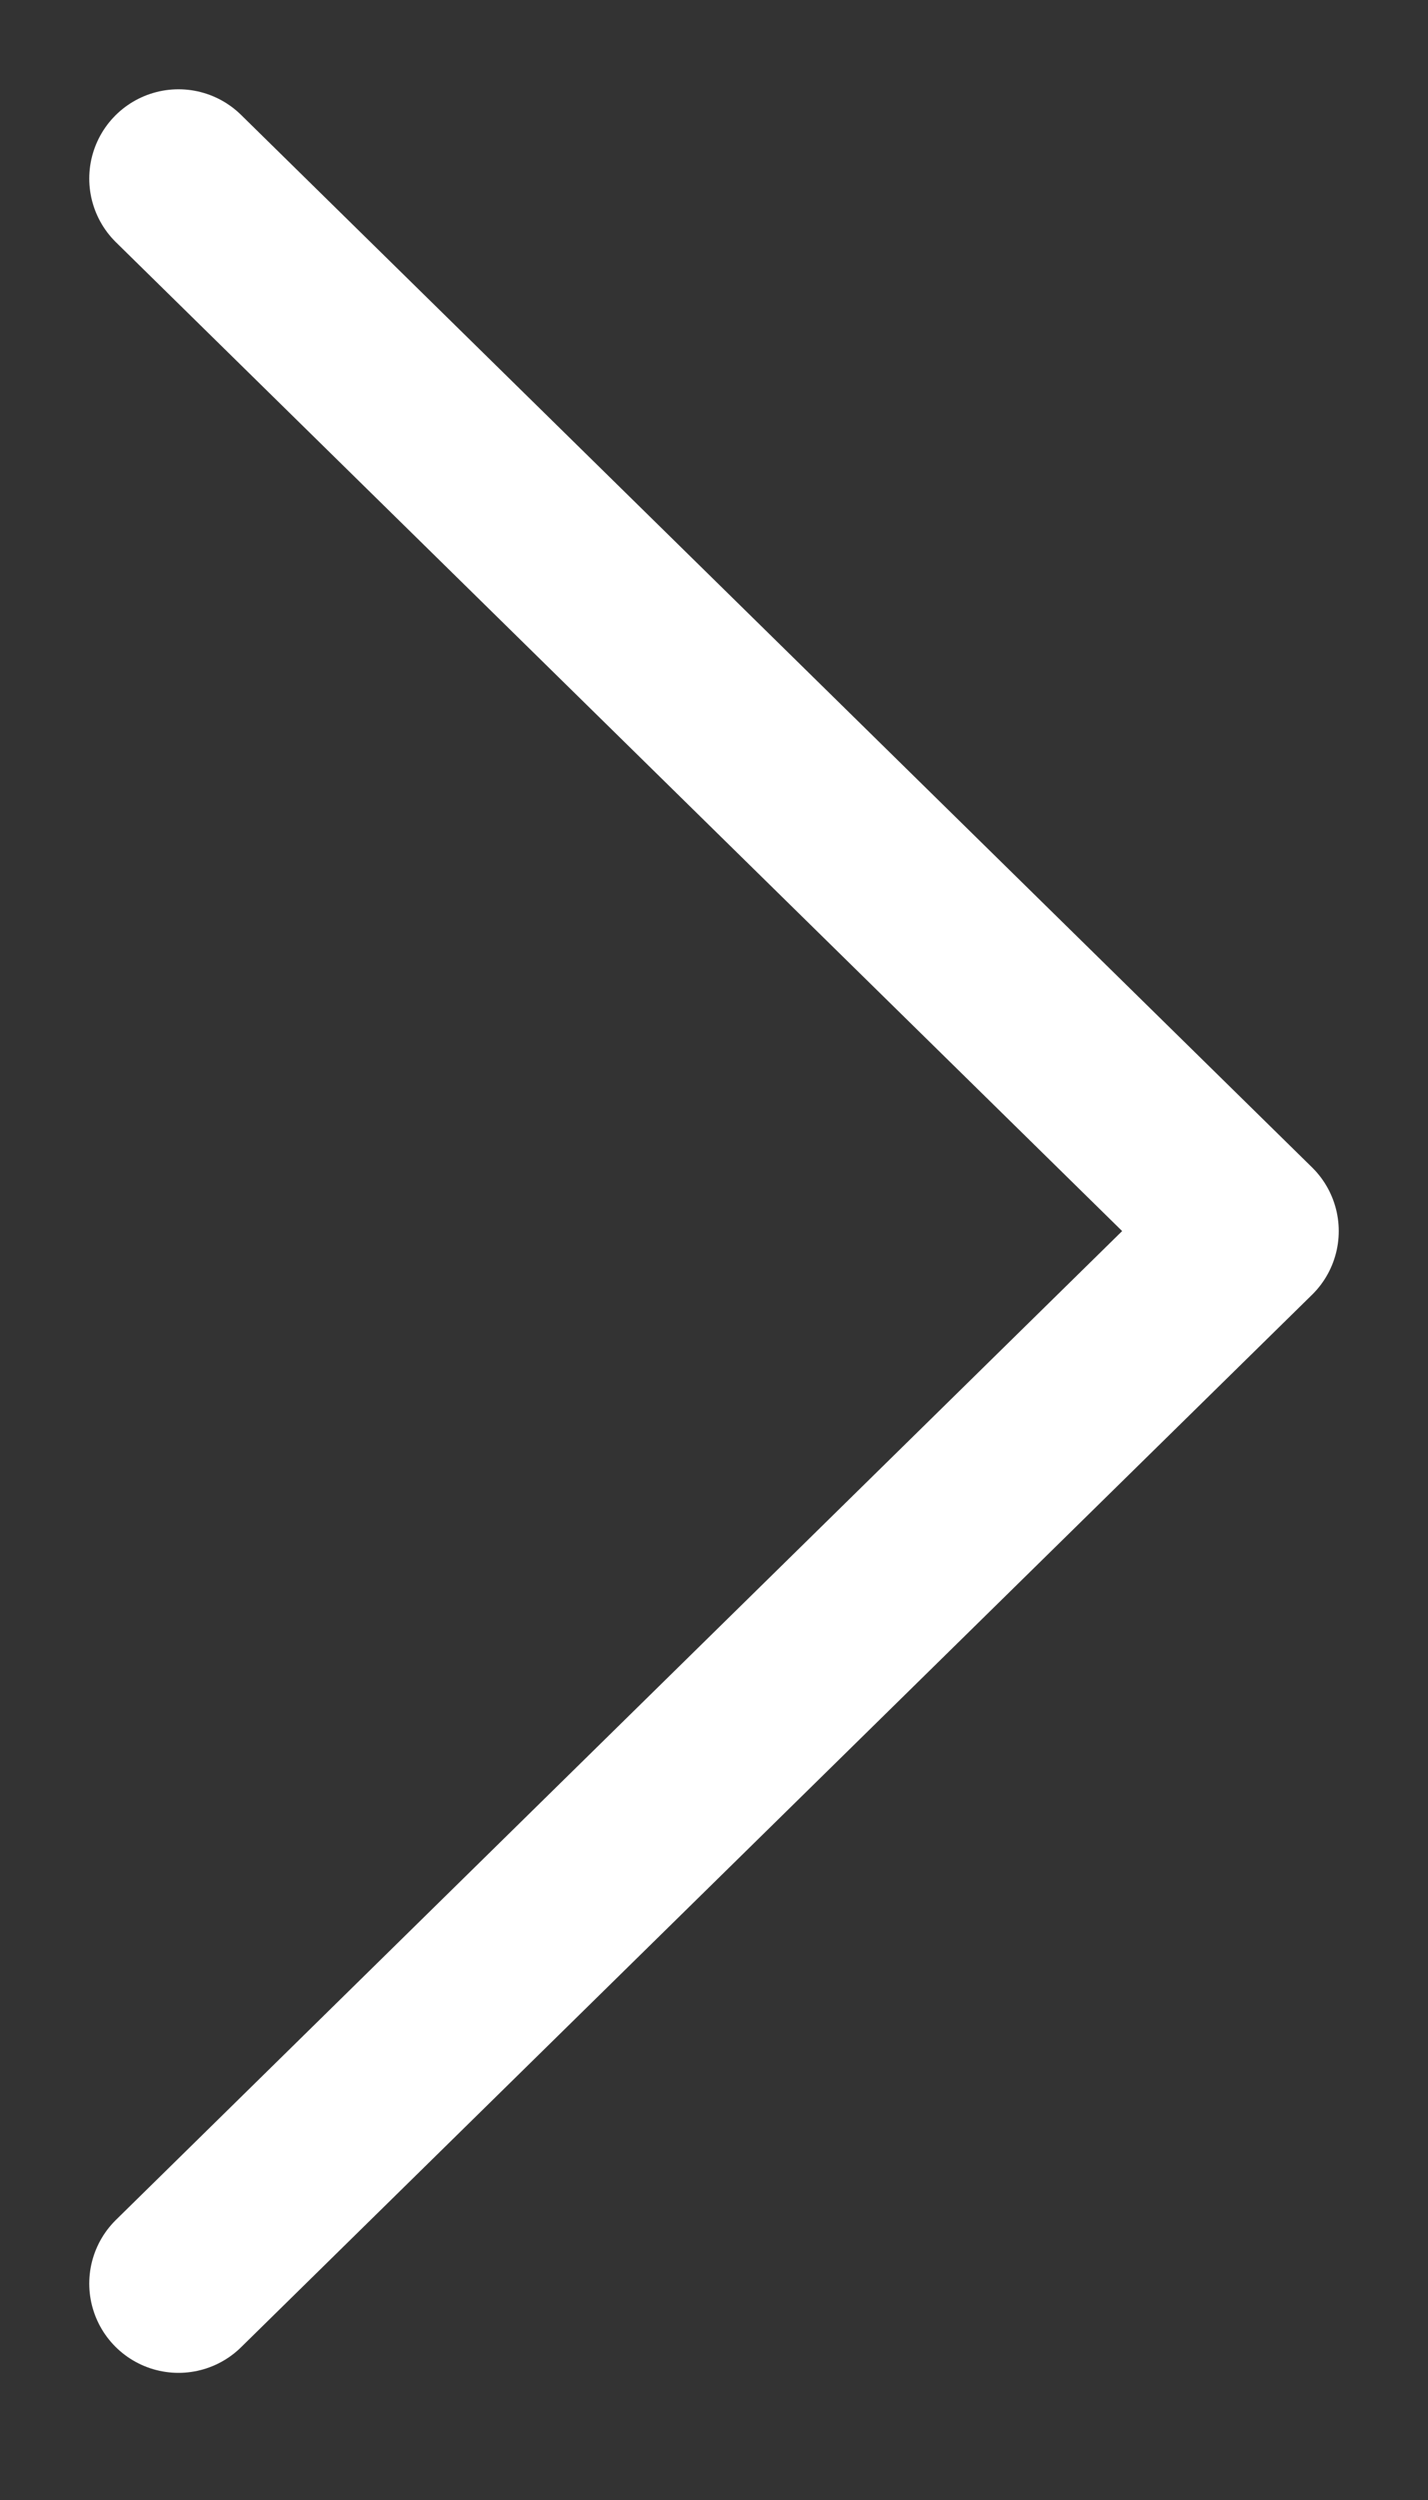
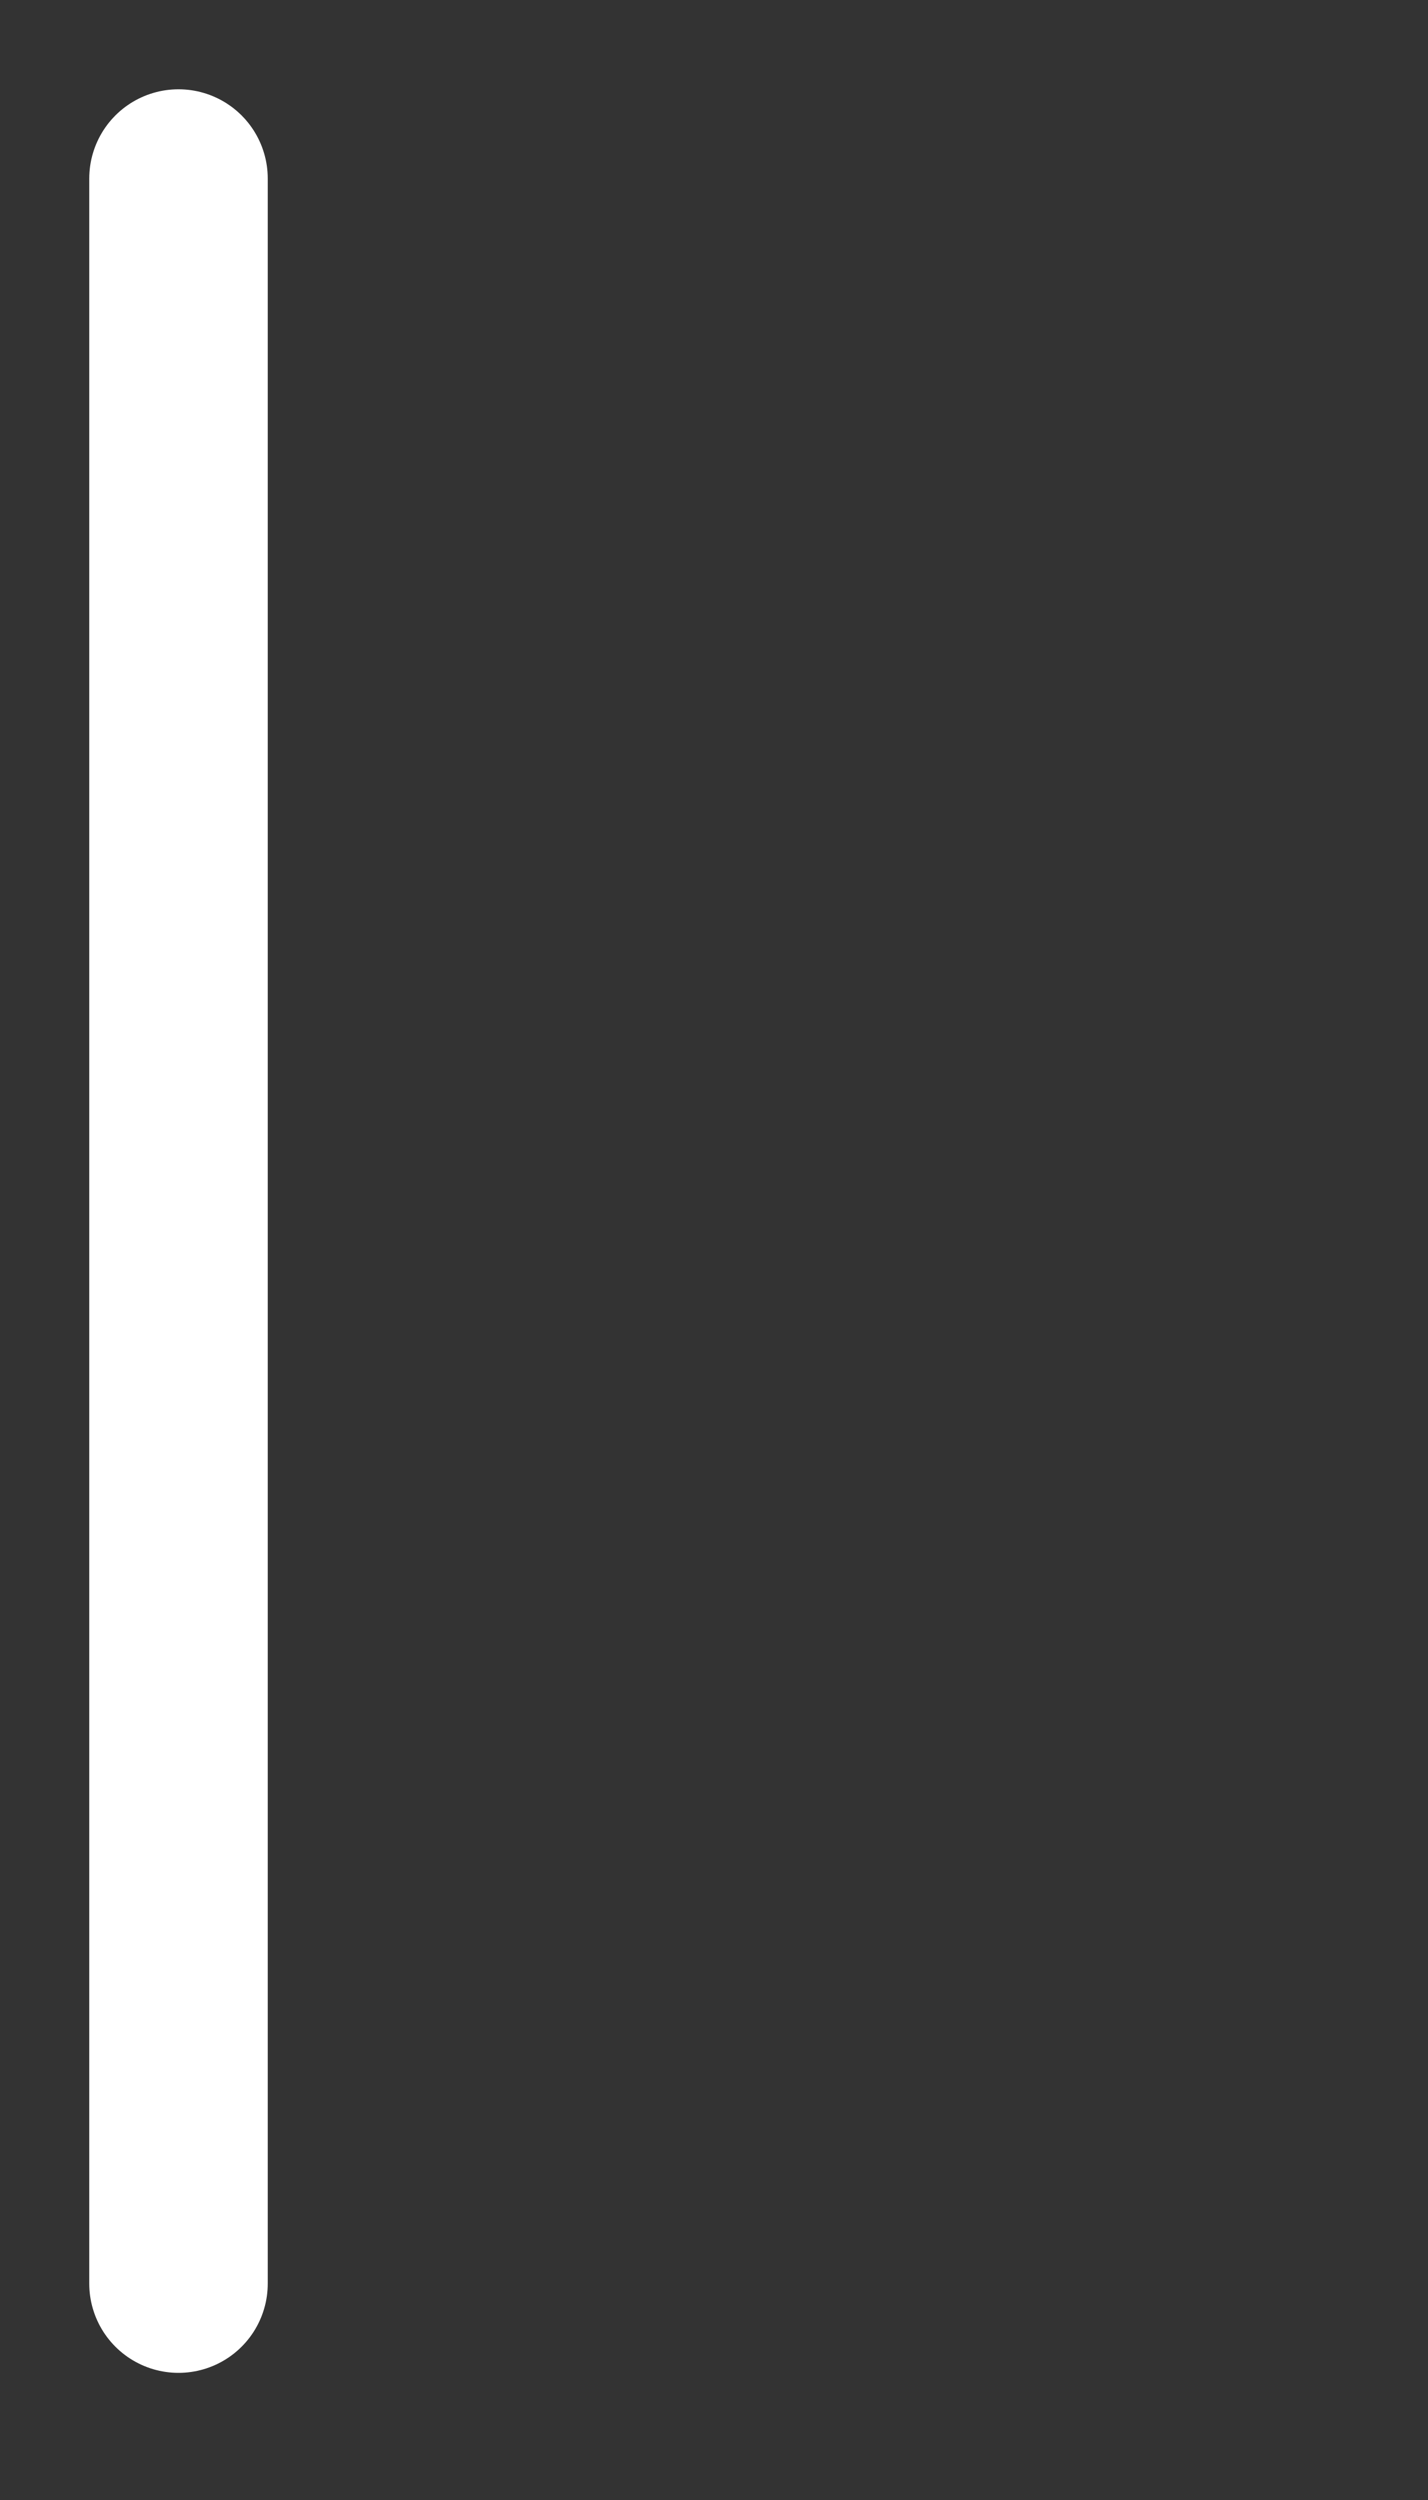
<svg xmlns="http://www.w3.org/2000/svg" width="8" height="14" viewBox="0 0 8 14" fill="none">
  <rect x="0" y="0" width="8" height="14" fill="#333333" stroke="none" />
-   <path d="M1 12.788L7 6.894L1 1" stroke="white" stroke-linecap="round" stroke-linejoin="round" />
+   <path d="M1 12.788L1 1" stroke="white" stroke-linecap="round" stroke-linejoin="round" />
</svg>